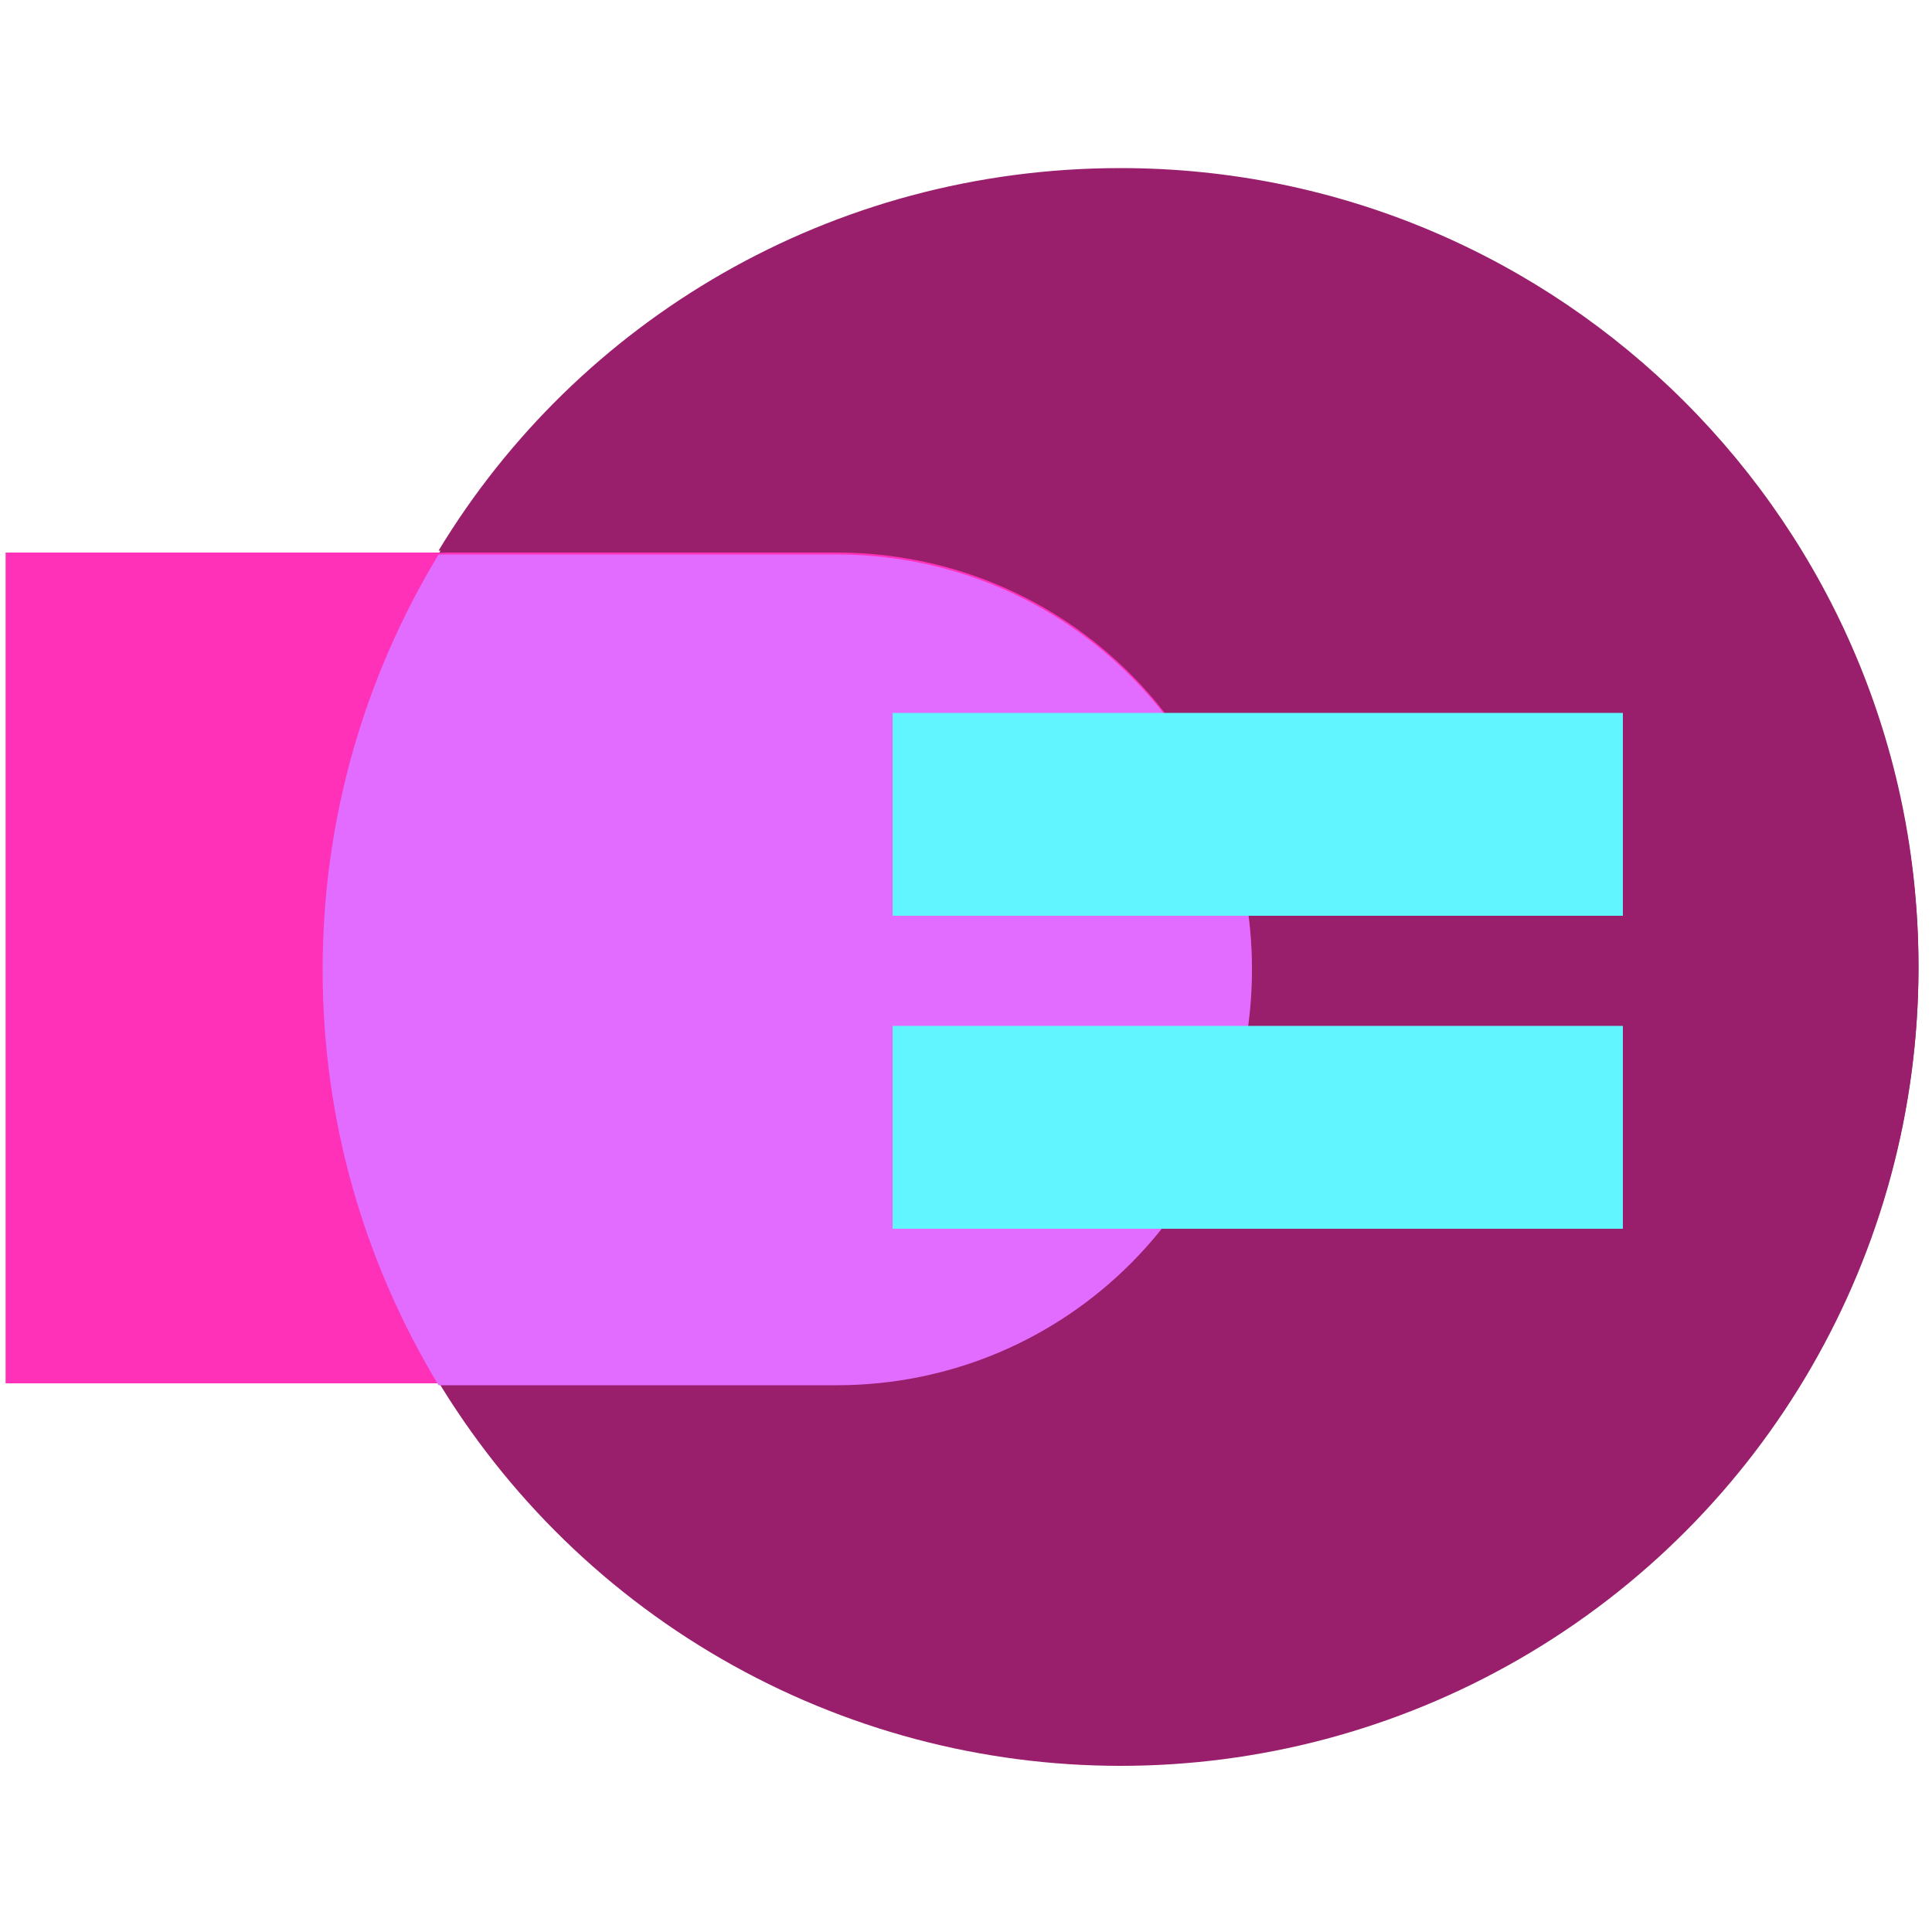
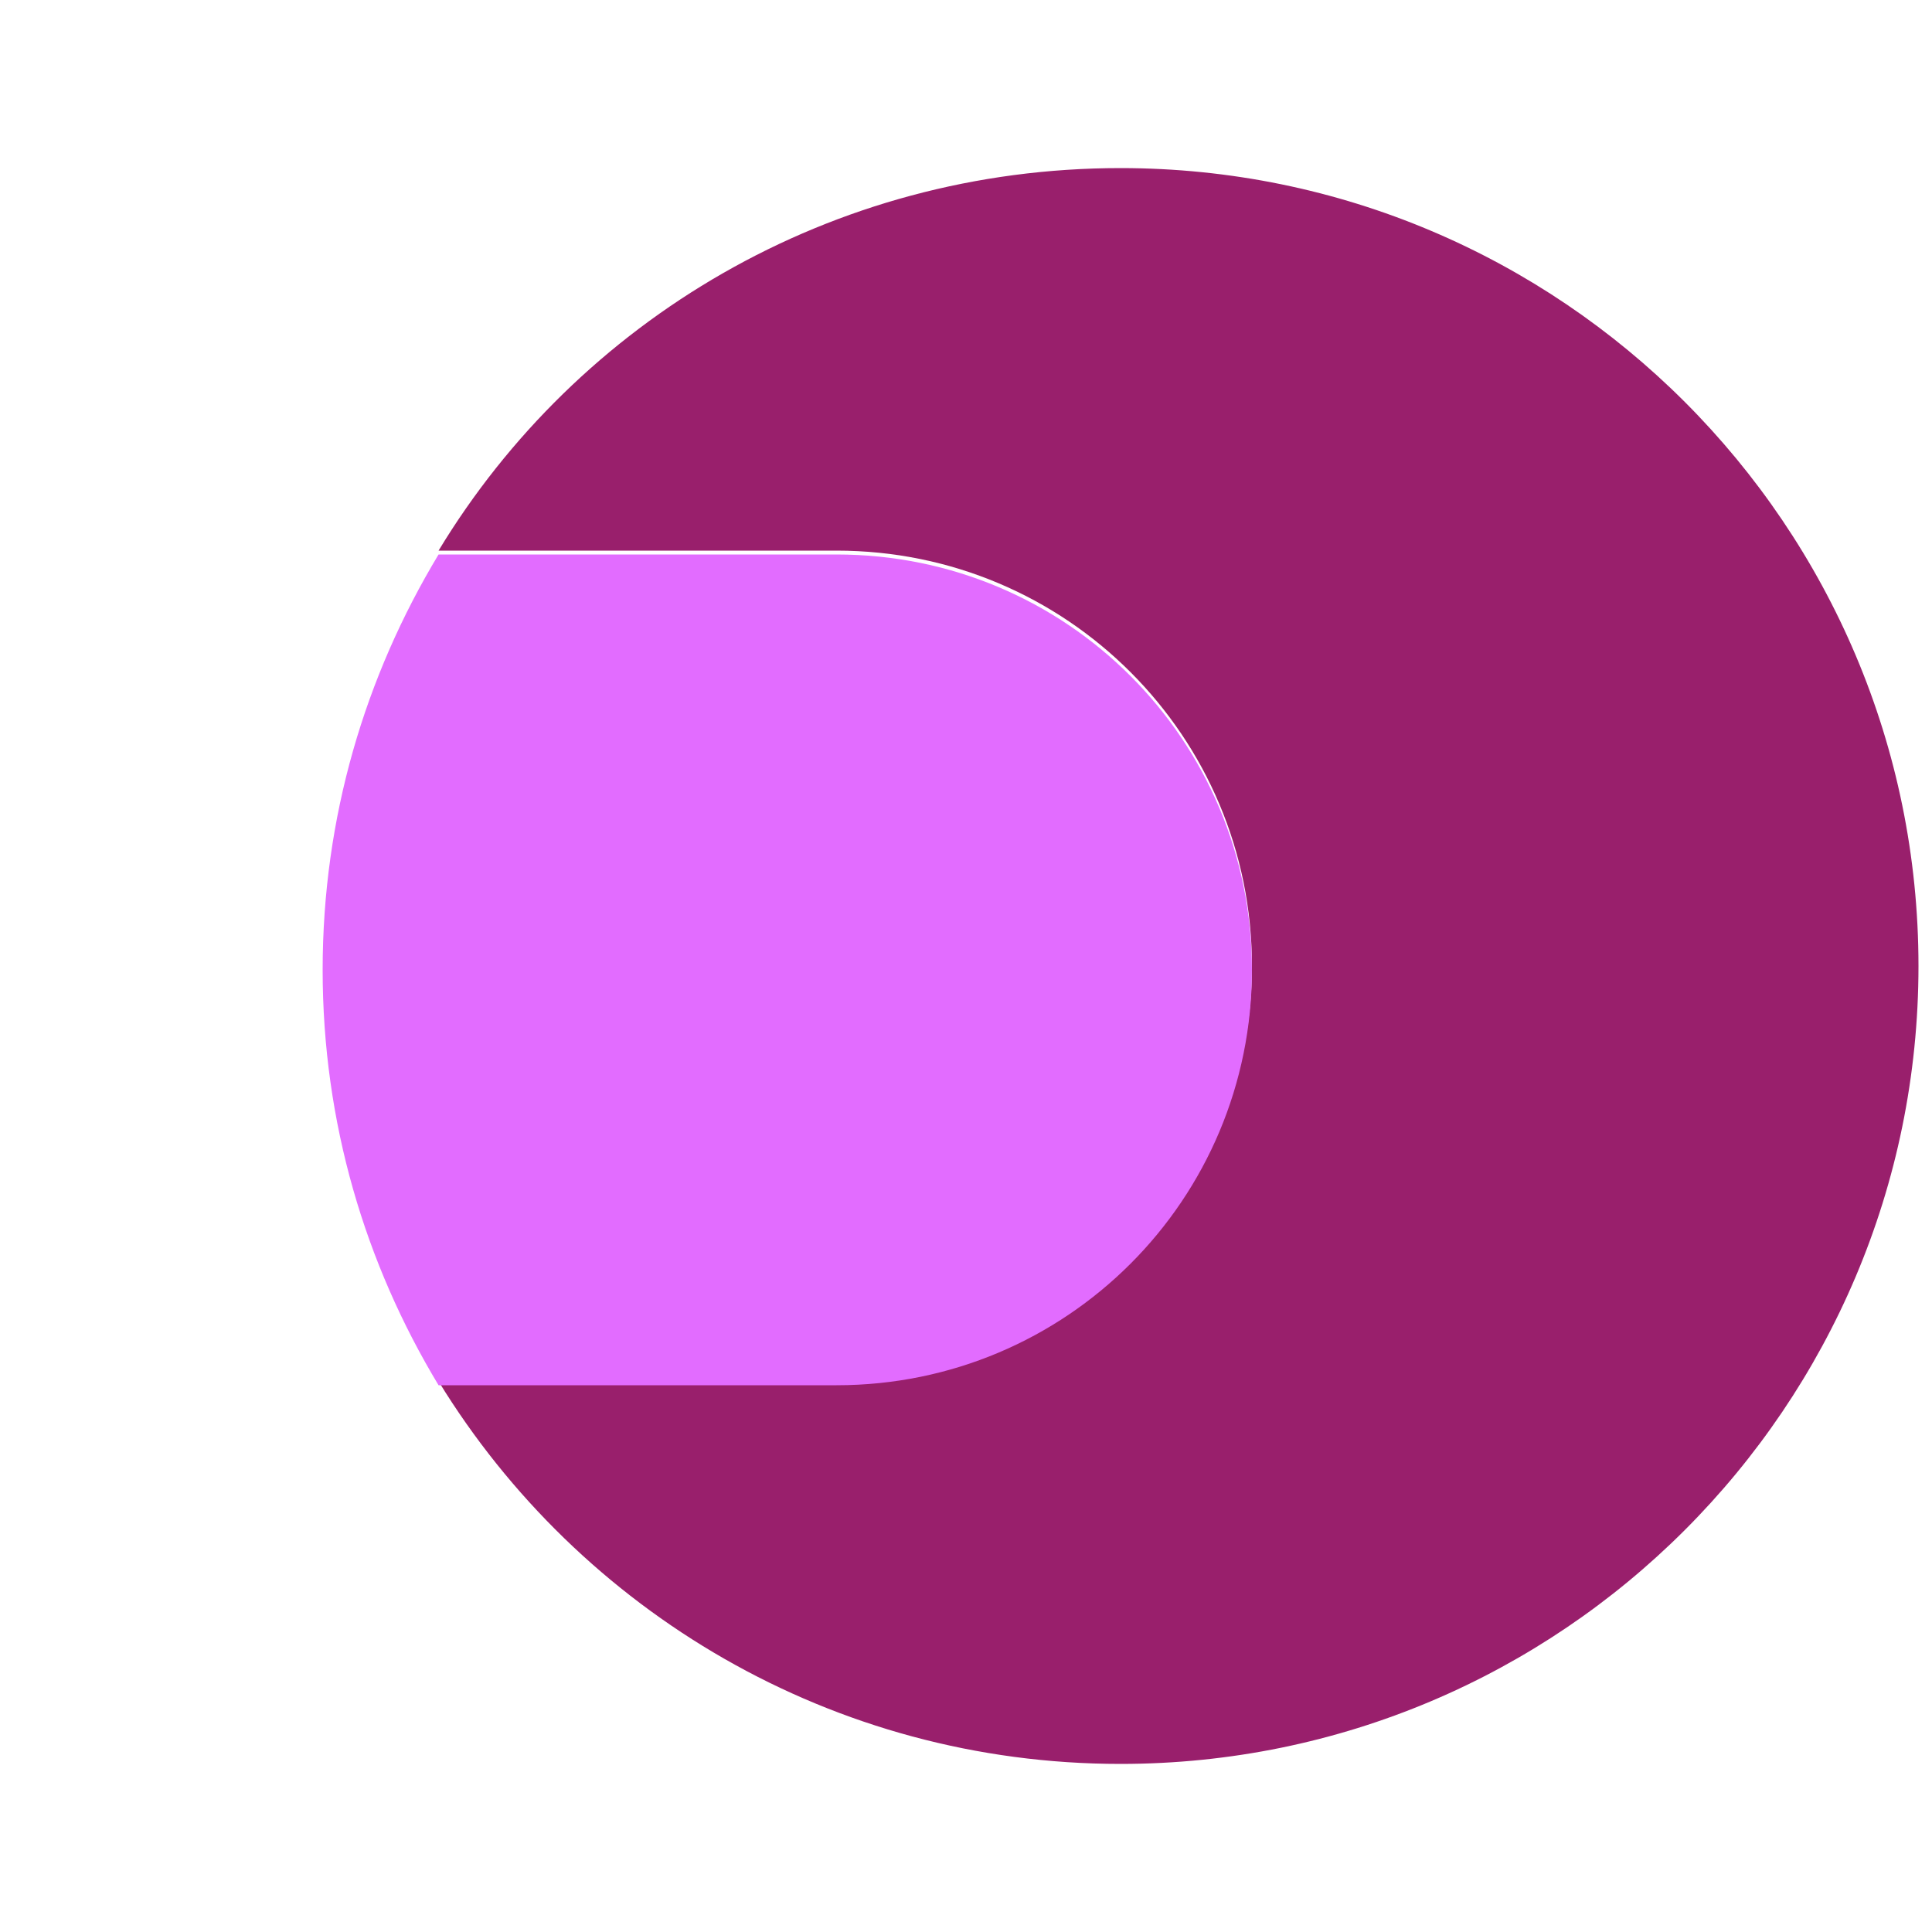
<svg xmlns="http://www.w3.org/2000/svg" id="Calque_1" version="1.1" viewBox="0 0 100 100">
  <defs>
    <style> .st0 { fill: #ff31b9; } .st1 { fill: #991f6c; } .st2 { fill: #e26cff; } .st3 { fill: #60f5ff; } </style>
  </defs>
-   <circle class="st1" cx="58" cy="50.1" r="41.3" />
-   <path class="st0" d="M43.3,71.6s0,0,0,0c11.9,0,21.5-9.6,21.5-21.5s-9.6-21.5-21.5-21.5,0,0-.1,0H.3v43h43Z" />
  <path class="st1" d="M58,8.7c-15,0-28.1,7.9-35.3,19.8h20.5s0,0,.1,0c11.9,0,21.5,9.6,21.5,21.5s-9.6,21.5-21.5,21.5,0,0,0,0h0s-20.6,0-20.6,0c7.3,11.9,20.4,19.8,35.3,19.8,22.8,0,41.3-18.5,41.3-41.3S80.8,8.7,58,8.7Z" />
-   <path class="st0" d="M22.7,28.6H.3v43h22.3c-3.8-6.3-6-13.6-6-21.5s2.2-15.2,6-21.5Z" />
  <path class="st2" d="M43.3,71.7s0,0,0,0c11.9,0,21.5-9.6,21.5-21.5s-9.6-21.5-21.5-21.5,0,0-.1,0h-20.5c-3.8,6.3-6,13.6-6,21.5s2.2,15.2,6,21.5h20.6Z" />
  <g>
-     <rect class="st3" x="46.2" y="36.9" width="37.8" height="10.5" />
-     <rect class="st3" x="46.2" y="53.1" width="37.8" height="10.5" />
-   </g>
+     </g>
</svg>